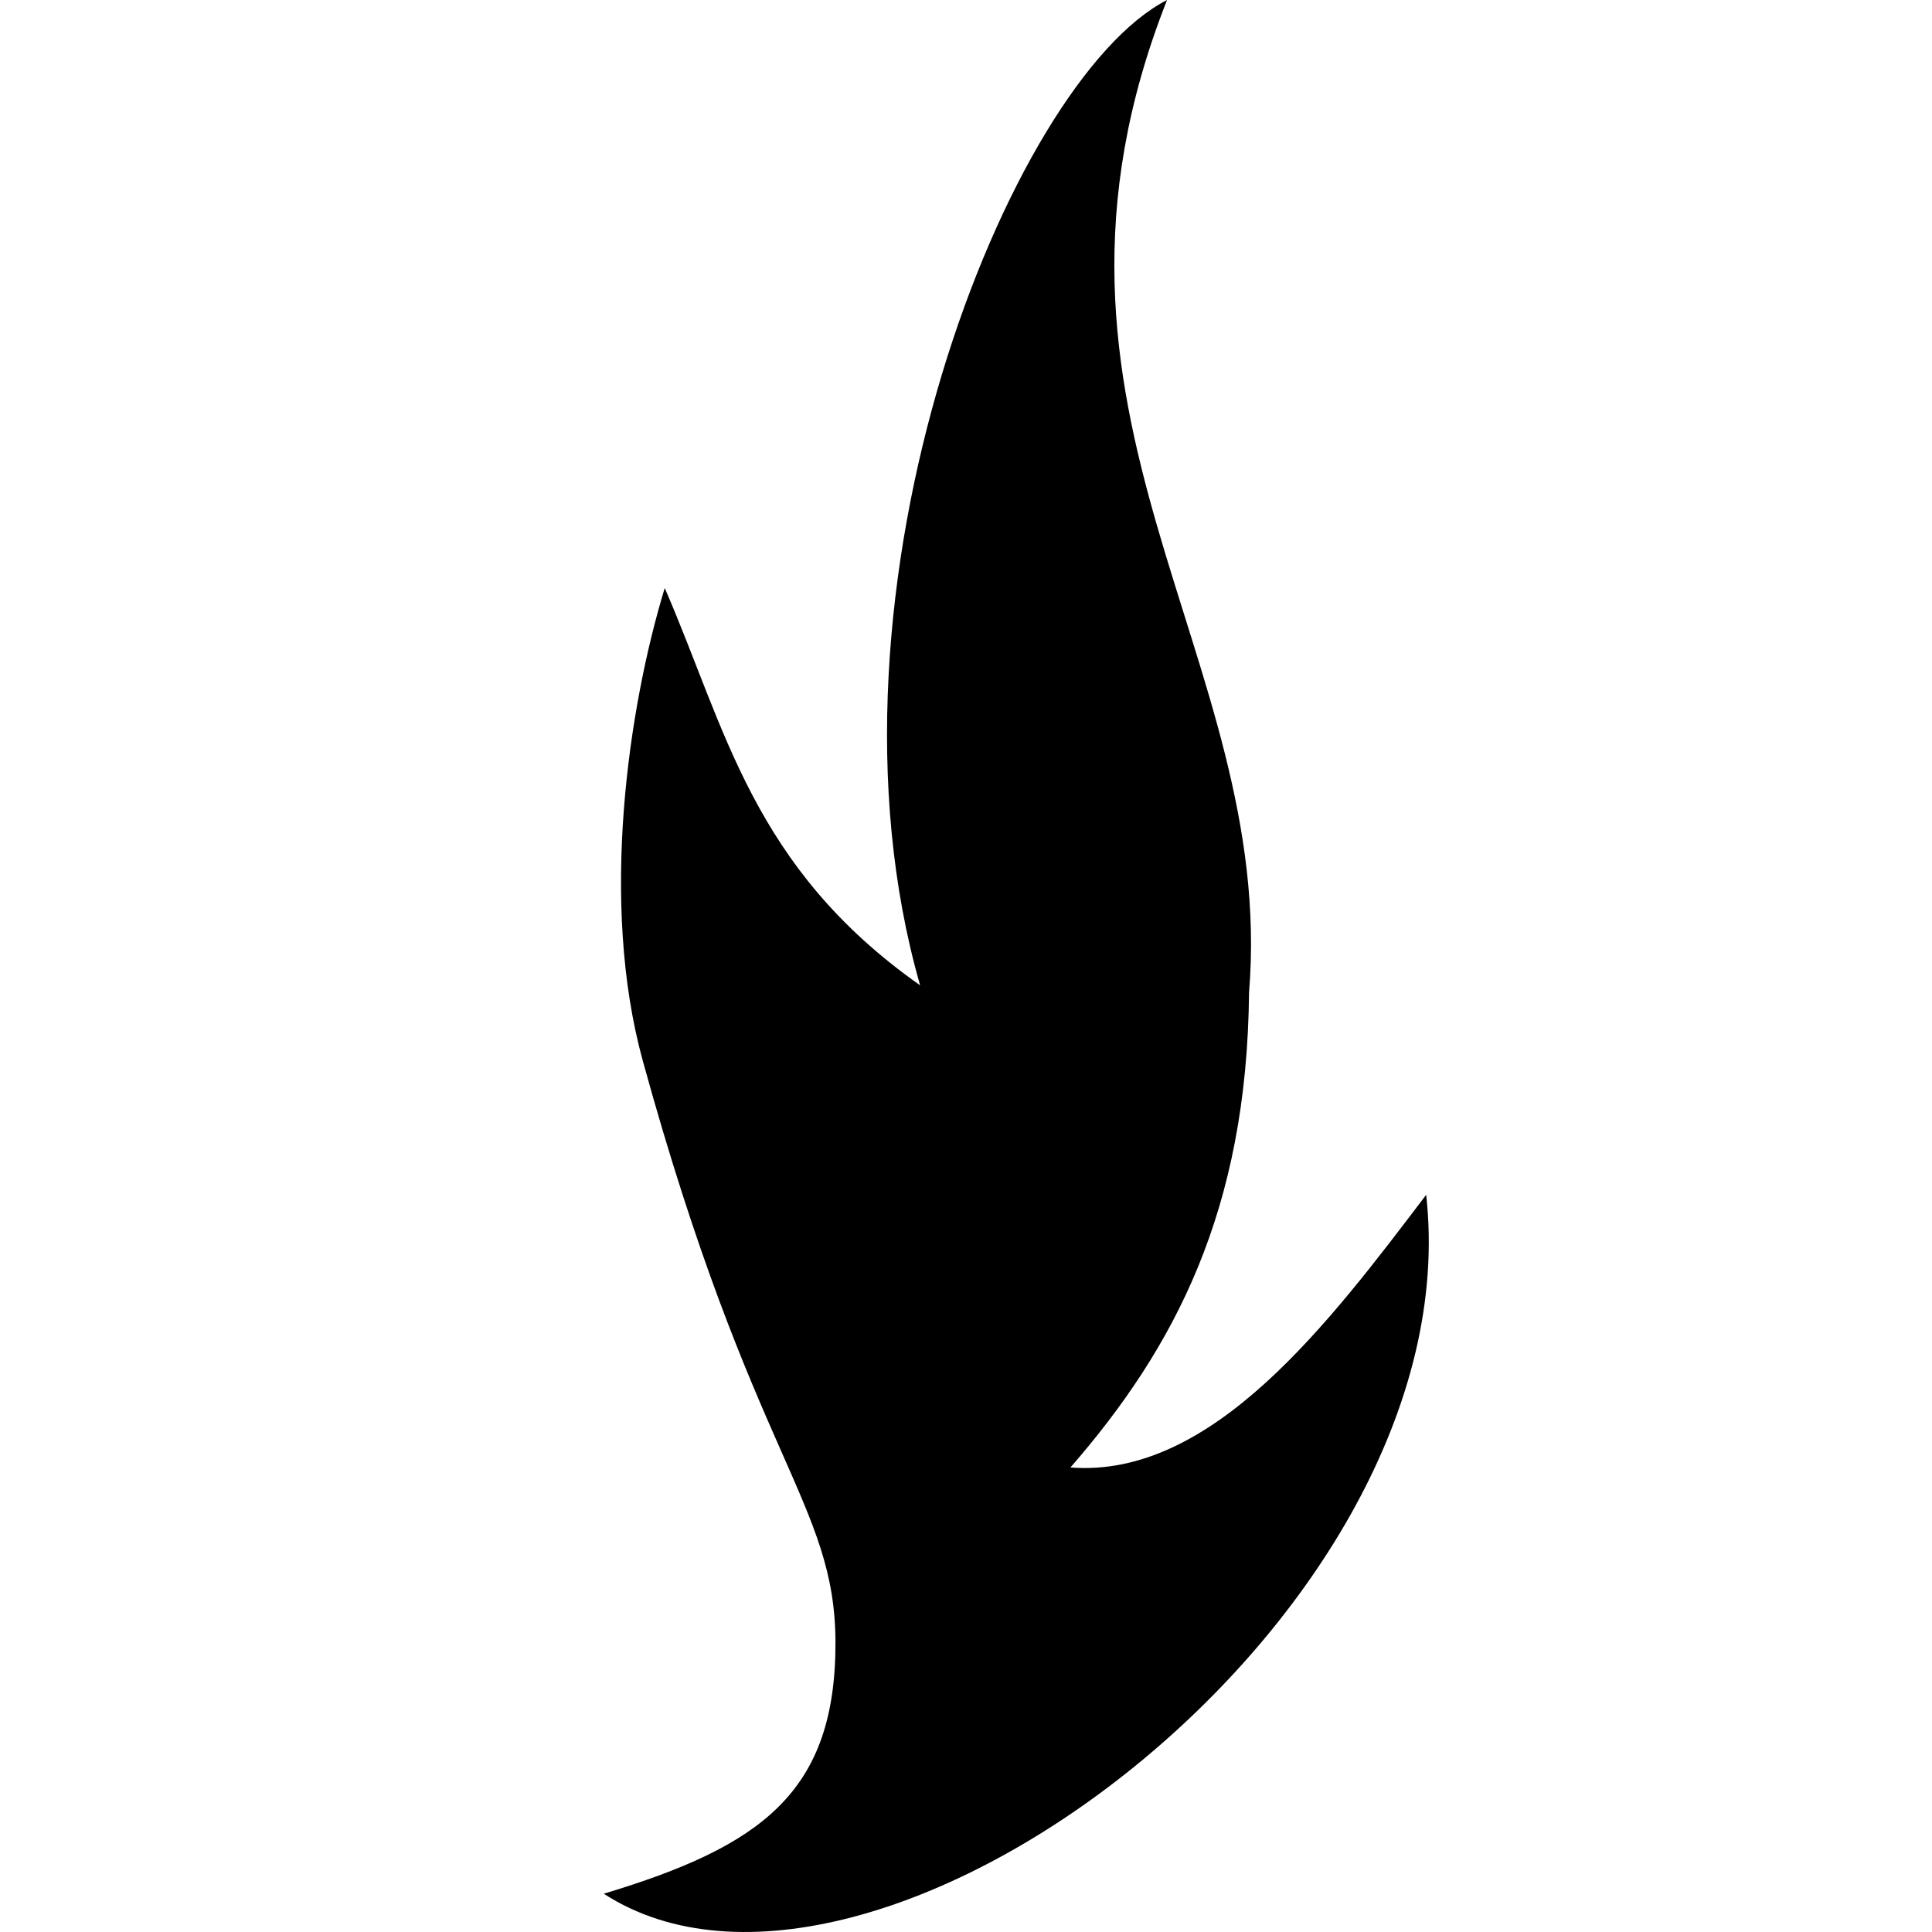
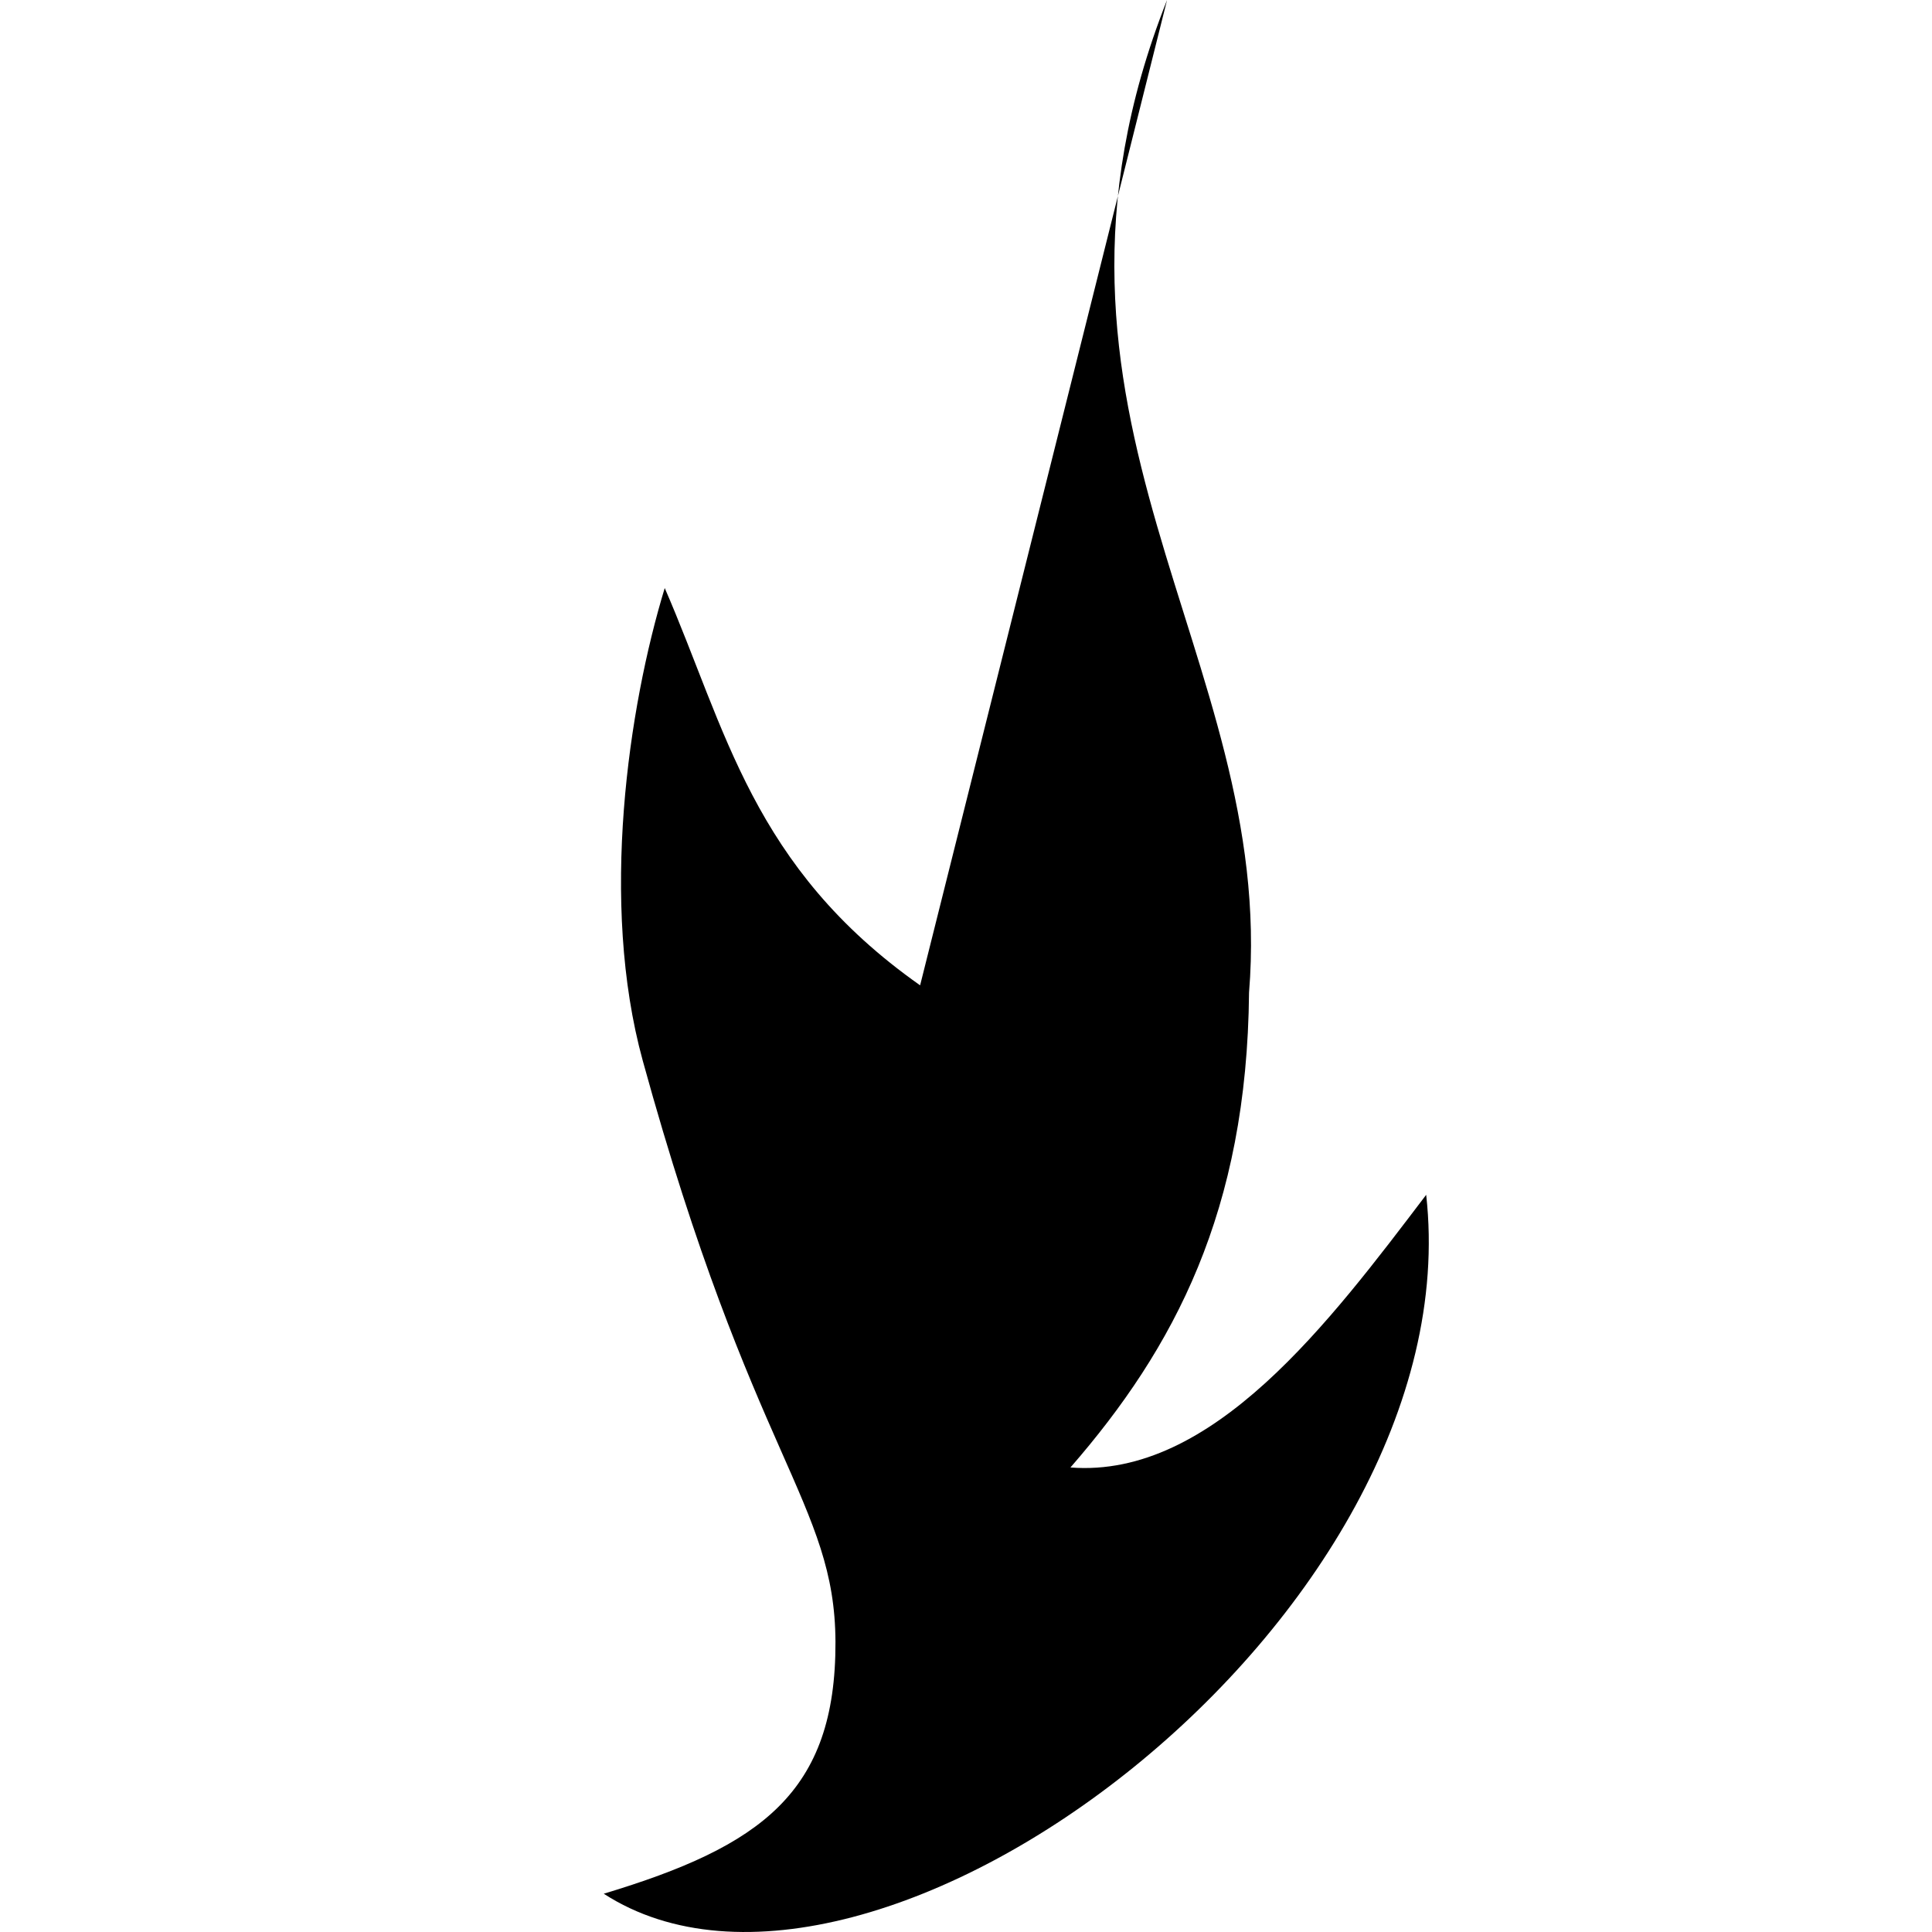
<svg xmlns="http://www.w3.org/2000/svg" width="16" height="16" fill="none">
-   <path fill-rule="evenodd" clip-rule="evenodd" d="M9.665 0c-1.358 3.436.908 5.426.679 8.22-.017 1.81-.619 2.944-1.479 3.933 1.178.092 2.15-1.21 2.946-2.258.39 3.482-4.58 7.23-6.811 5.788 1.3-.392 1.923-.836 1.919-2.086-.005-1.156-.686-1.506-1.596-4.813-.36-1.31-.118-2.929.182-3.914.508 1.167.723 2.31 2.115 3.29C6.678 4.877 8.363.666 9.665 0z" fill="#000" />
+   <path fill-rule="evenodd" clip-rule="evenodd" d="M9.665 0c-1.358 3.436.908 5.426.679 8.22-.017 1.81-.619 2.944-1.479 3.933 1.178.092 2.15-1.21 2.946-2.258.39 3.482-4.58 7.23-6.811 5.788 1.3-.392 1.923-.836 1.919-2.086-.005-1.156-.686-1.506-1.596-4.813-.36-1.31-.118-2.929.182-3.914.508 1.167.723 2.31 2.115 3.29z" fill="#000" />
</svg>